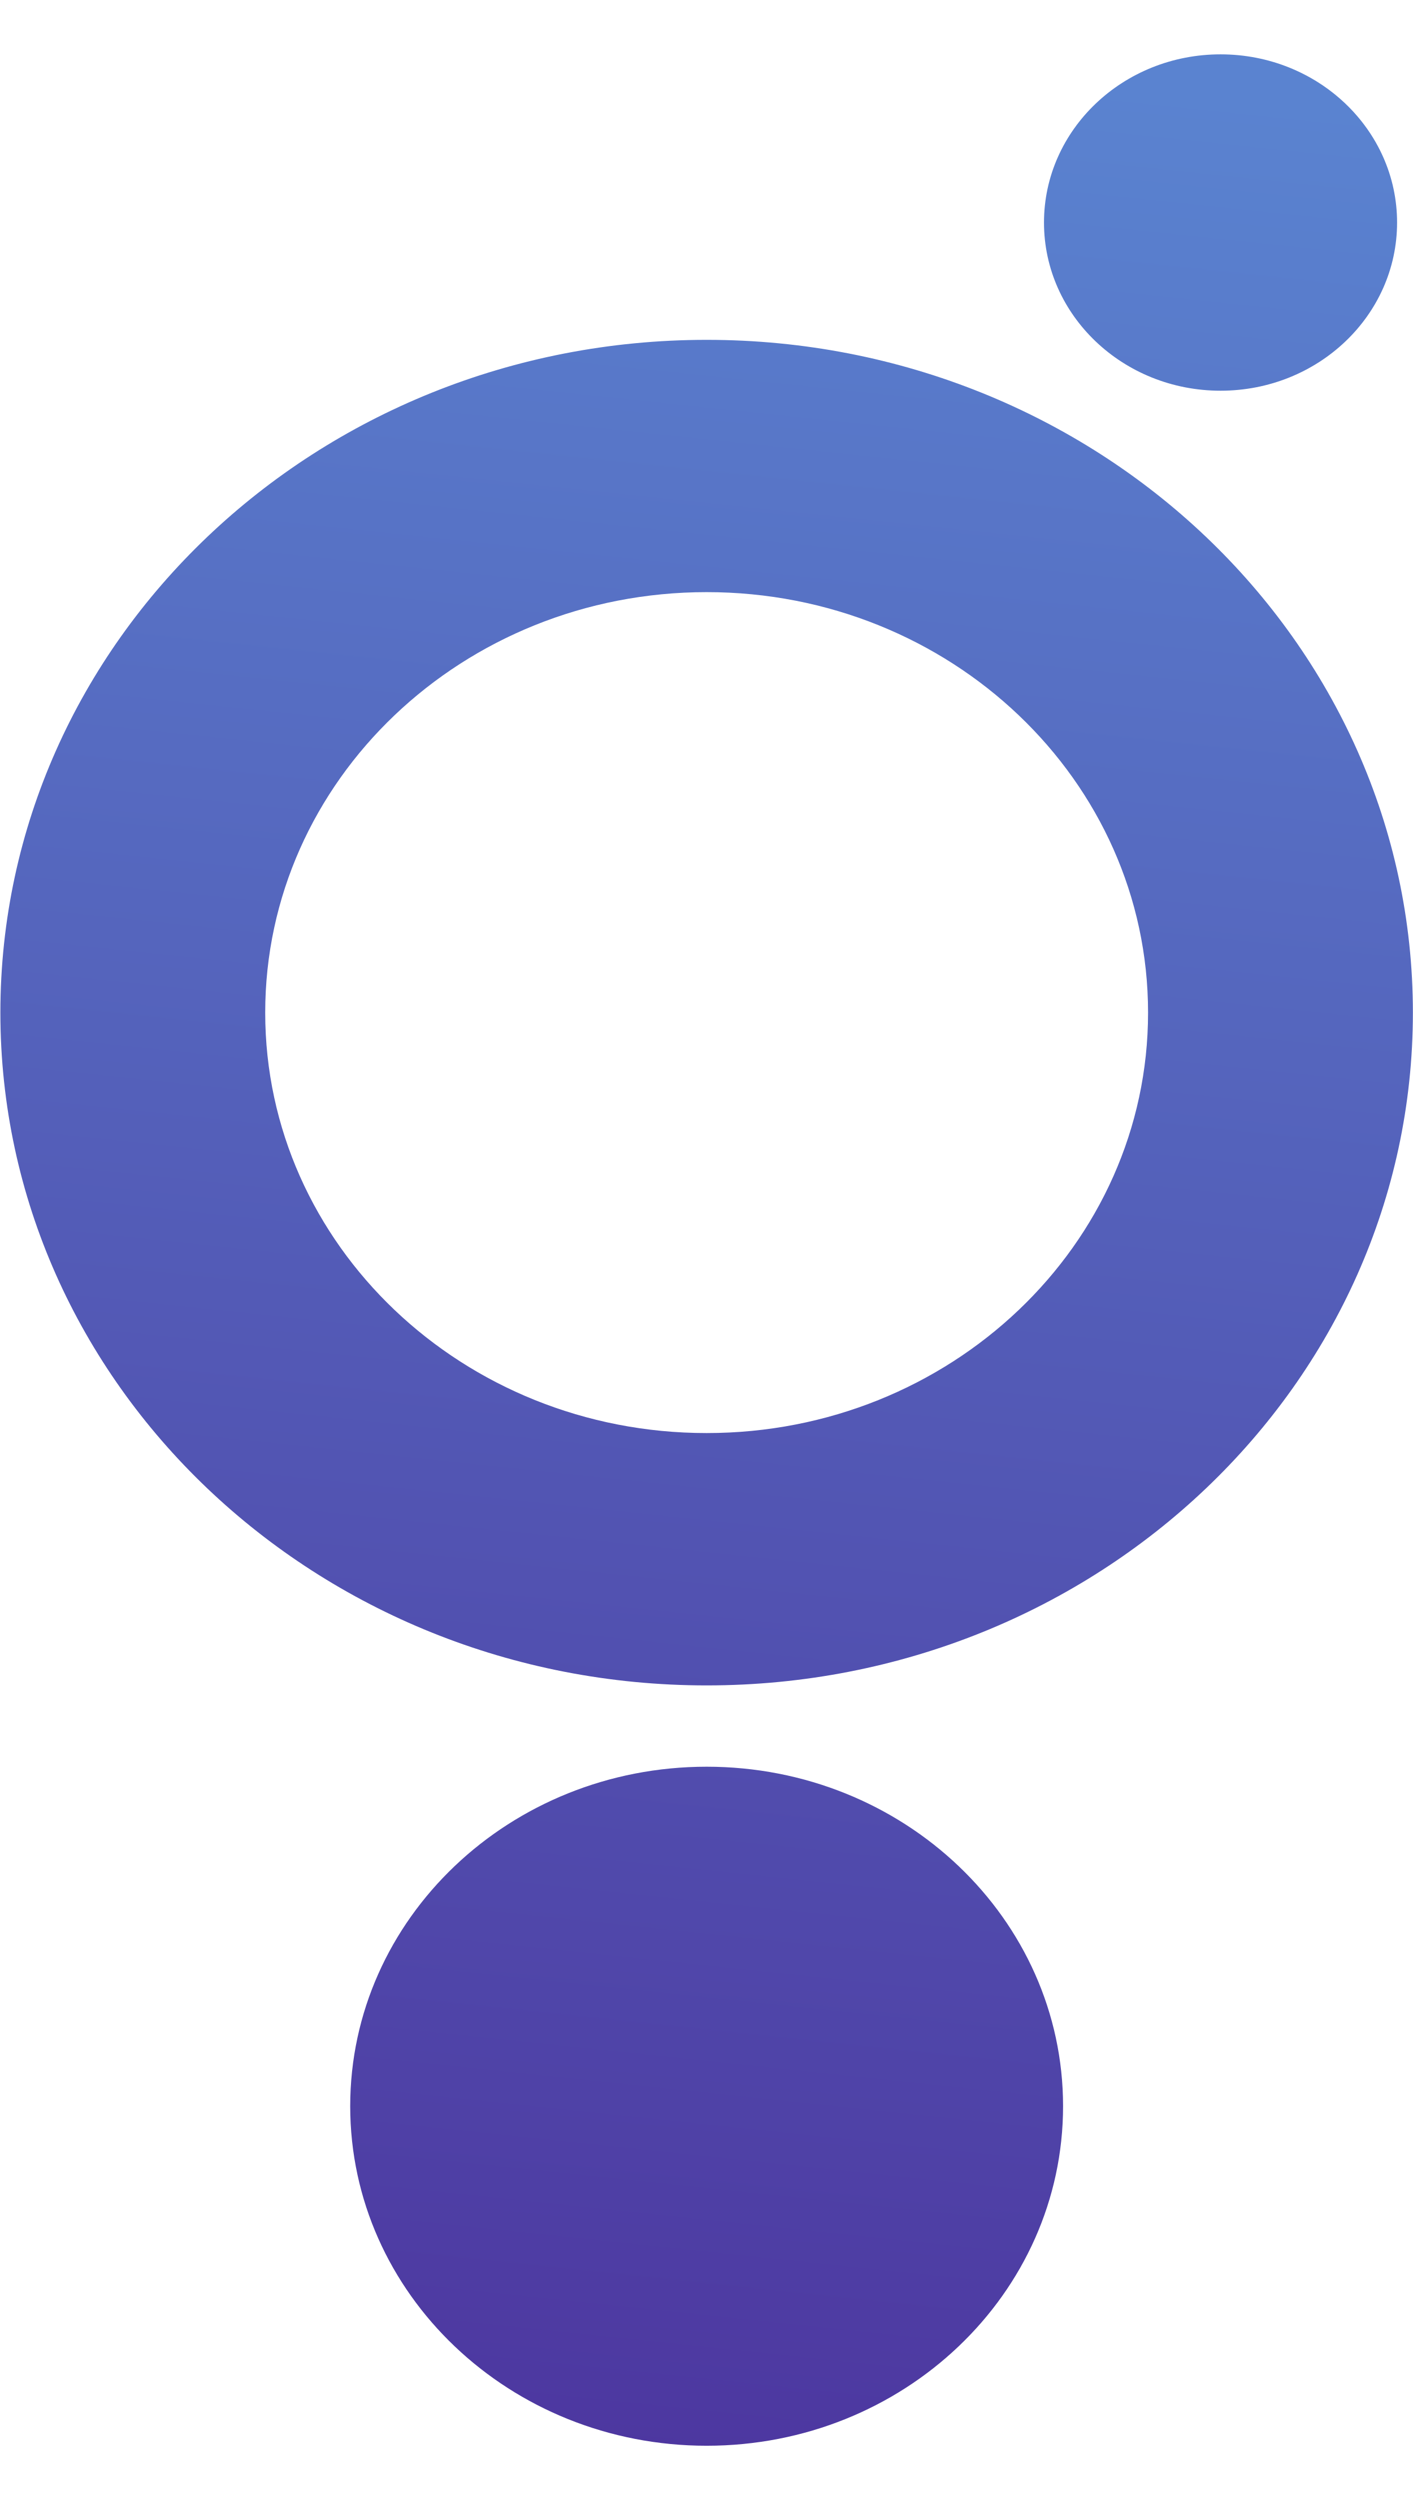
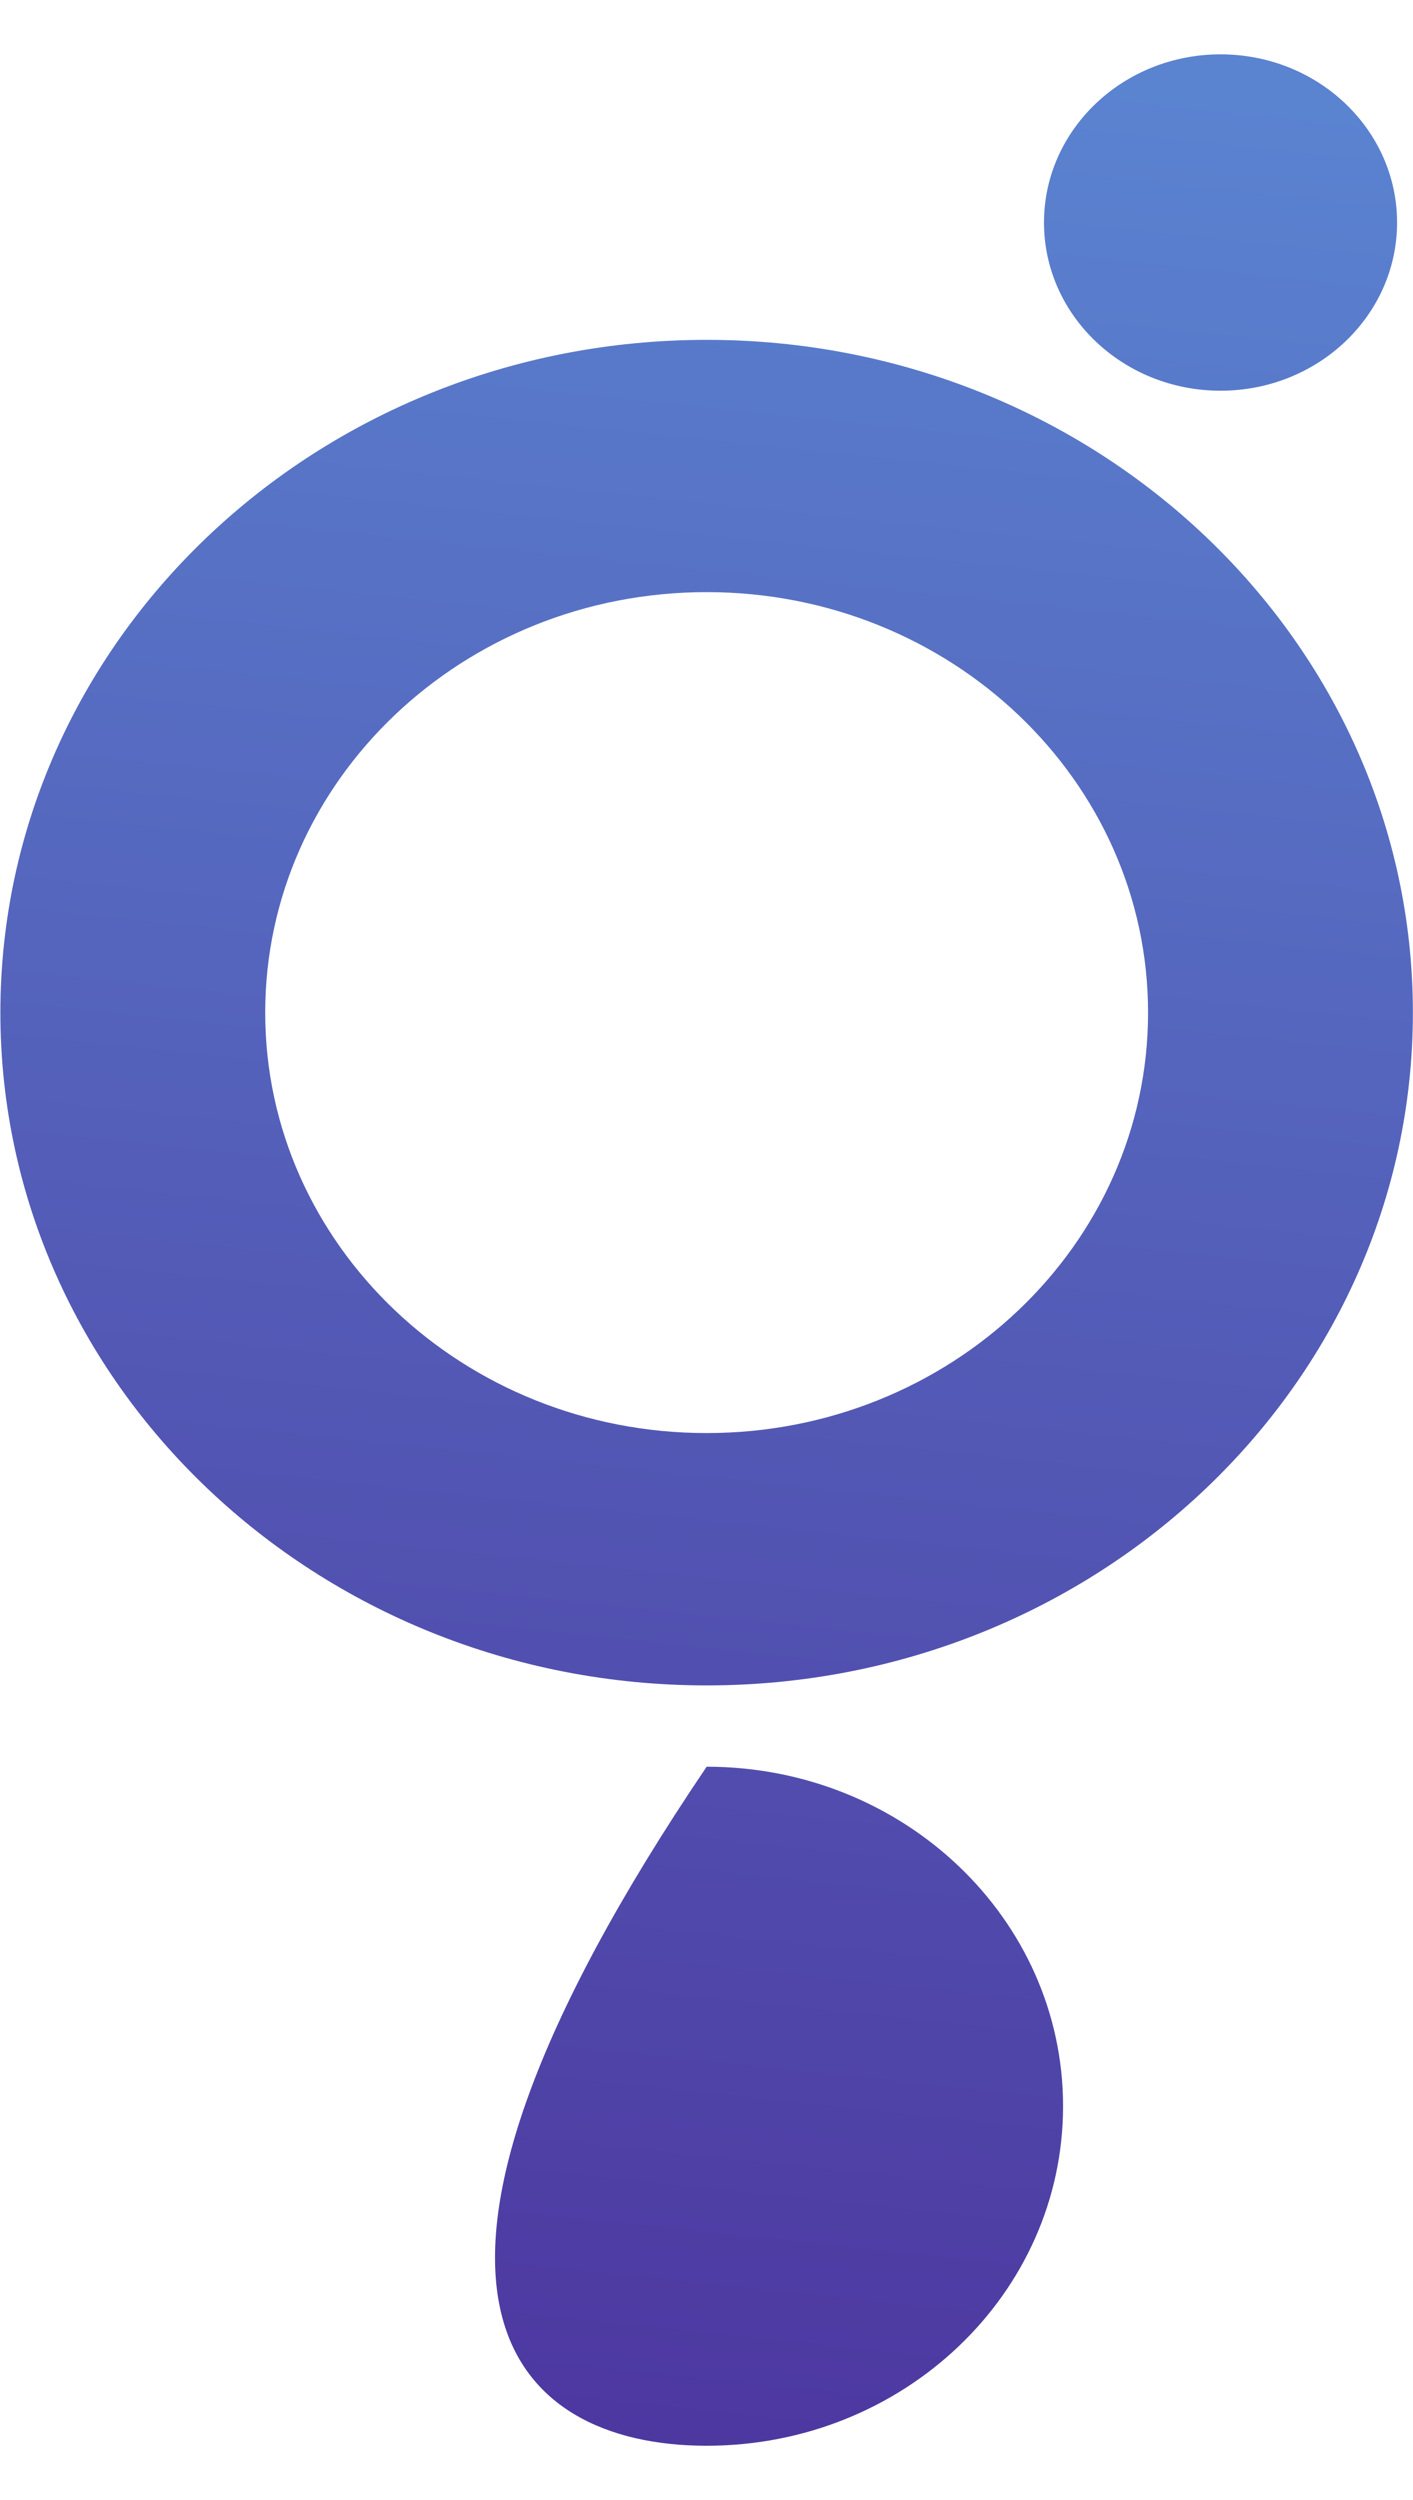
<svg xmlns="http://www.w3.org/2000/svg" width="26" height="46" viewBox="0 0 26 46">
  <defs>
    <linearGradient id="SvgjsLinearGradient1023" gradientUnits="userSpaceOnUse" x1="157.69" y1="62.001" x2="162.315" y2="18">
      <stop stop-opacity="1" stop-color="#4d37a0" offset="0" />
      <stop stop-opacity="1" stop-color="#5a83d0" offset="1" />
    </linearGradient>
  </defs>
-   <path d="M160.003 23.253C152.826 23.253 147.007 28.796 147.007 35.632C147.007 42.468 152.826 48.011 160.003 48.011C167.18 48.011 172.998 42.468 172.998 35.632C172.998 28.796 167.18 23.253 160.003 23.253ZM160.003 27.895C164.488 27.895 168.125 31.359 168.125 35.632C168.125 39.905 164.488 43.368 160.003 43.368C155.517 43.368 151.88 39.905 151.88 35.632C151.88 31.359 155.517 27.895 160.003 27.895ZM160.003 49.507C156.381 49.507 153.444 52.304 153.444 55.753C153.444 59.204 156.381 62.001 160.003 62.001C163.625 62.001 166.561 59.204 166.561 55.753C166.561 52.304 163.625 49.507 160.003 49.507ZM172.707 21.095C172.707 22.804 171.253 24.189 169.459 24.189C167.665 24.189 166.21 22.804 166.21 21.095C166.21 19.386 167.665 18 169.459 18C171.253 18 172.707 19.386 172.707 21.095Z " fill="url(#SvgjsLinearGradient1023)" transform="matrix(1,0,0,1,-147,-17)" />
+   <path d="M160.003 23.253C152.826 23.253 147.007 28.796 147.007 35.632C147.007 42.468 152.826 48.011 160.003 48.011C167.18 48.011 172.998 42.468 172.998 35.632C172.998 28.796 167.18 23.253 160.003 23.253ZM160.003 27.895C164.488 27.895 168.125 31.359 168.125 35.632C168.125 39.905 164.488 43.368 160.003 43.368C155.517 43.368 151.88 39.905 151.88 35.632C151.88 31.359 155.517 27.895 160.003 27.895ZM160.003 49.507C153.444 59.204 156.381 62.001 160.003 62.001C163.625 62.001 166.561 59.204 166.561 55.753C166.561 52.304 163.625 49.507 160.003 49.507ZM172.707 21.095C172.707 22.804 171.253 24.189 169.459 24.189C167.665 24.189 166.21 22.804 166.21 21.095C166.21 19.386 167.665 18 169.459 18C171.253 18 172.707 19.386 172.707 21.095Z " fill="url(#SvgjsLinearGradient1023)" transform="matrix(1,0,0,1,-147,-17)" />
</svg>